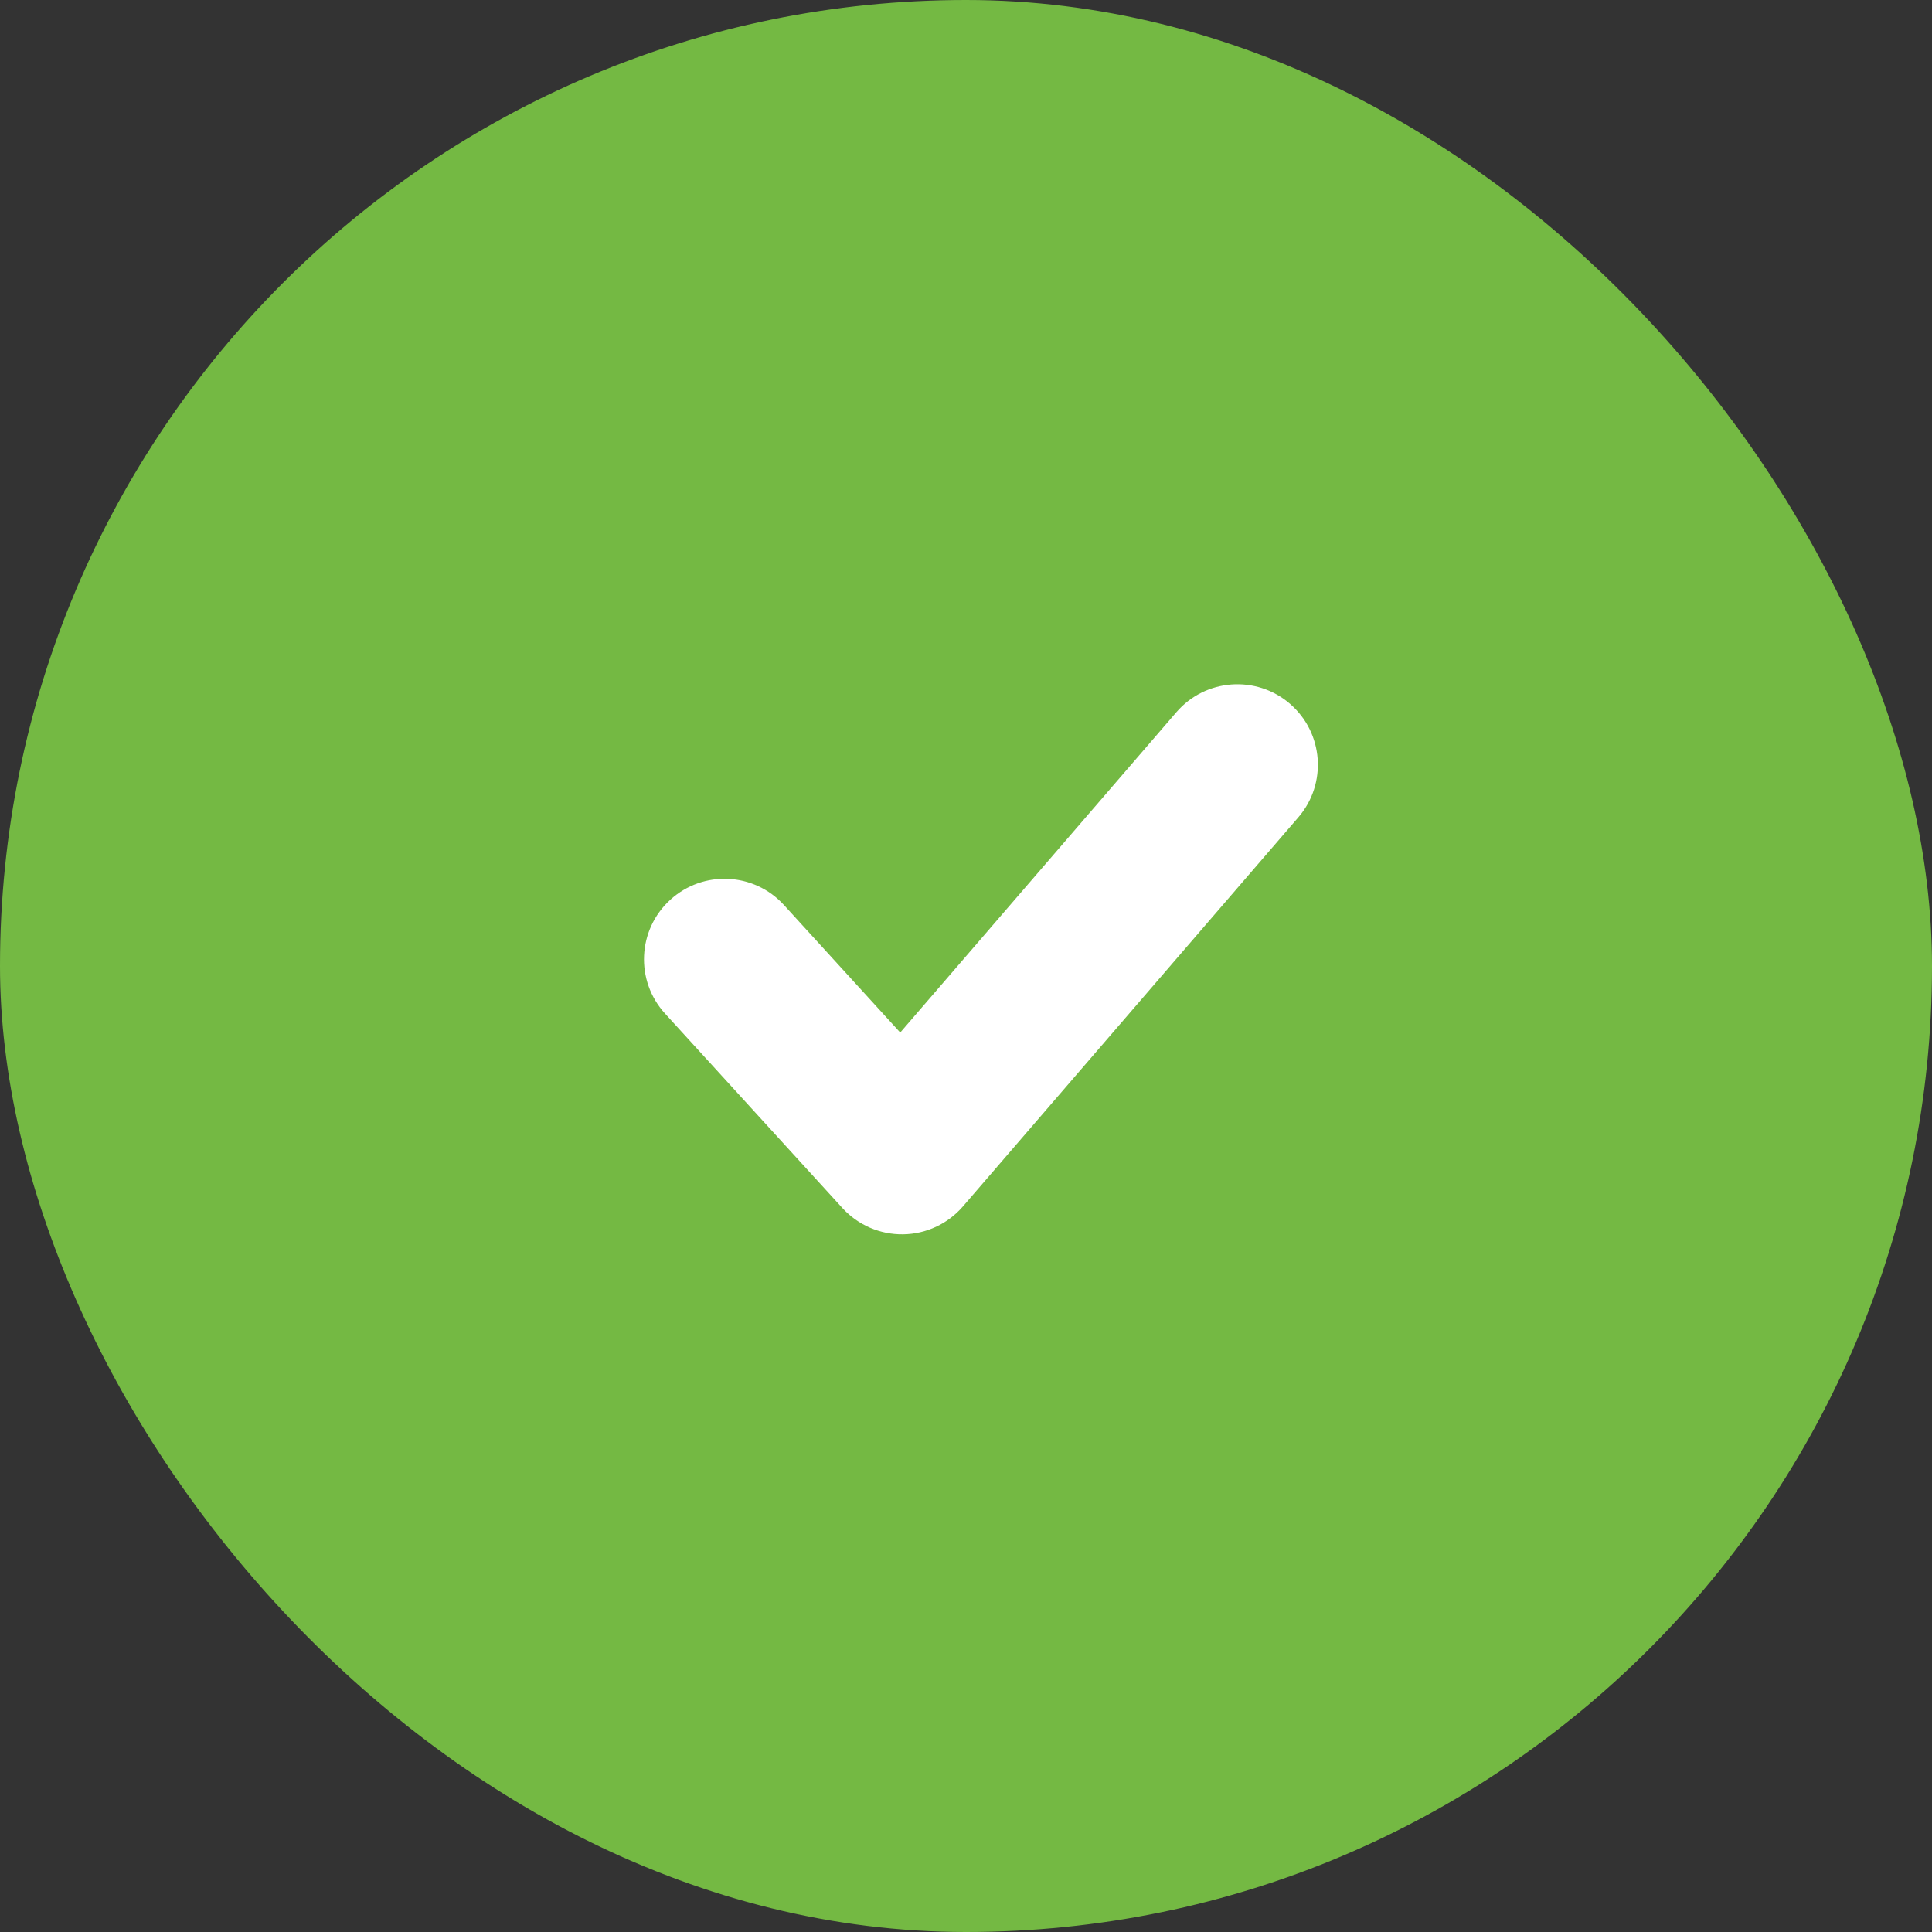
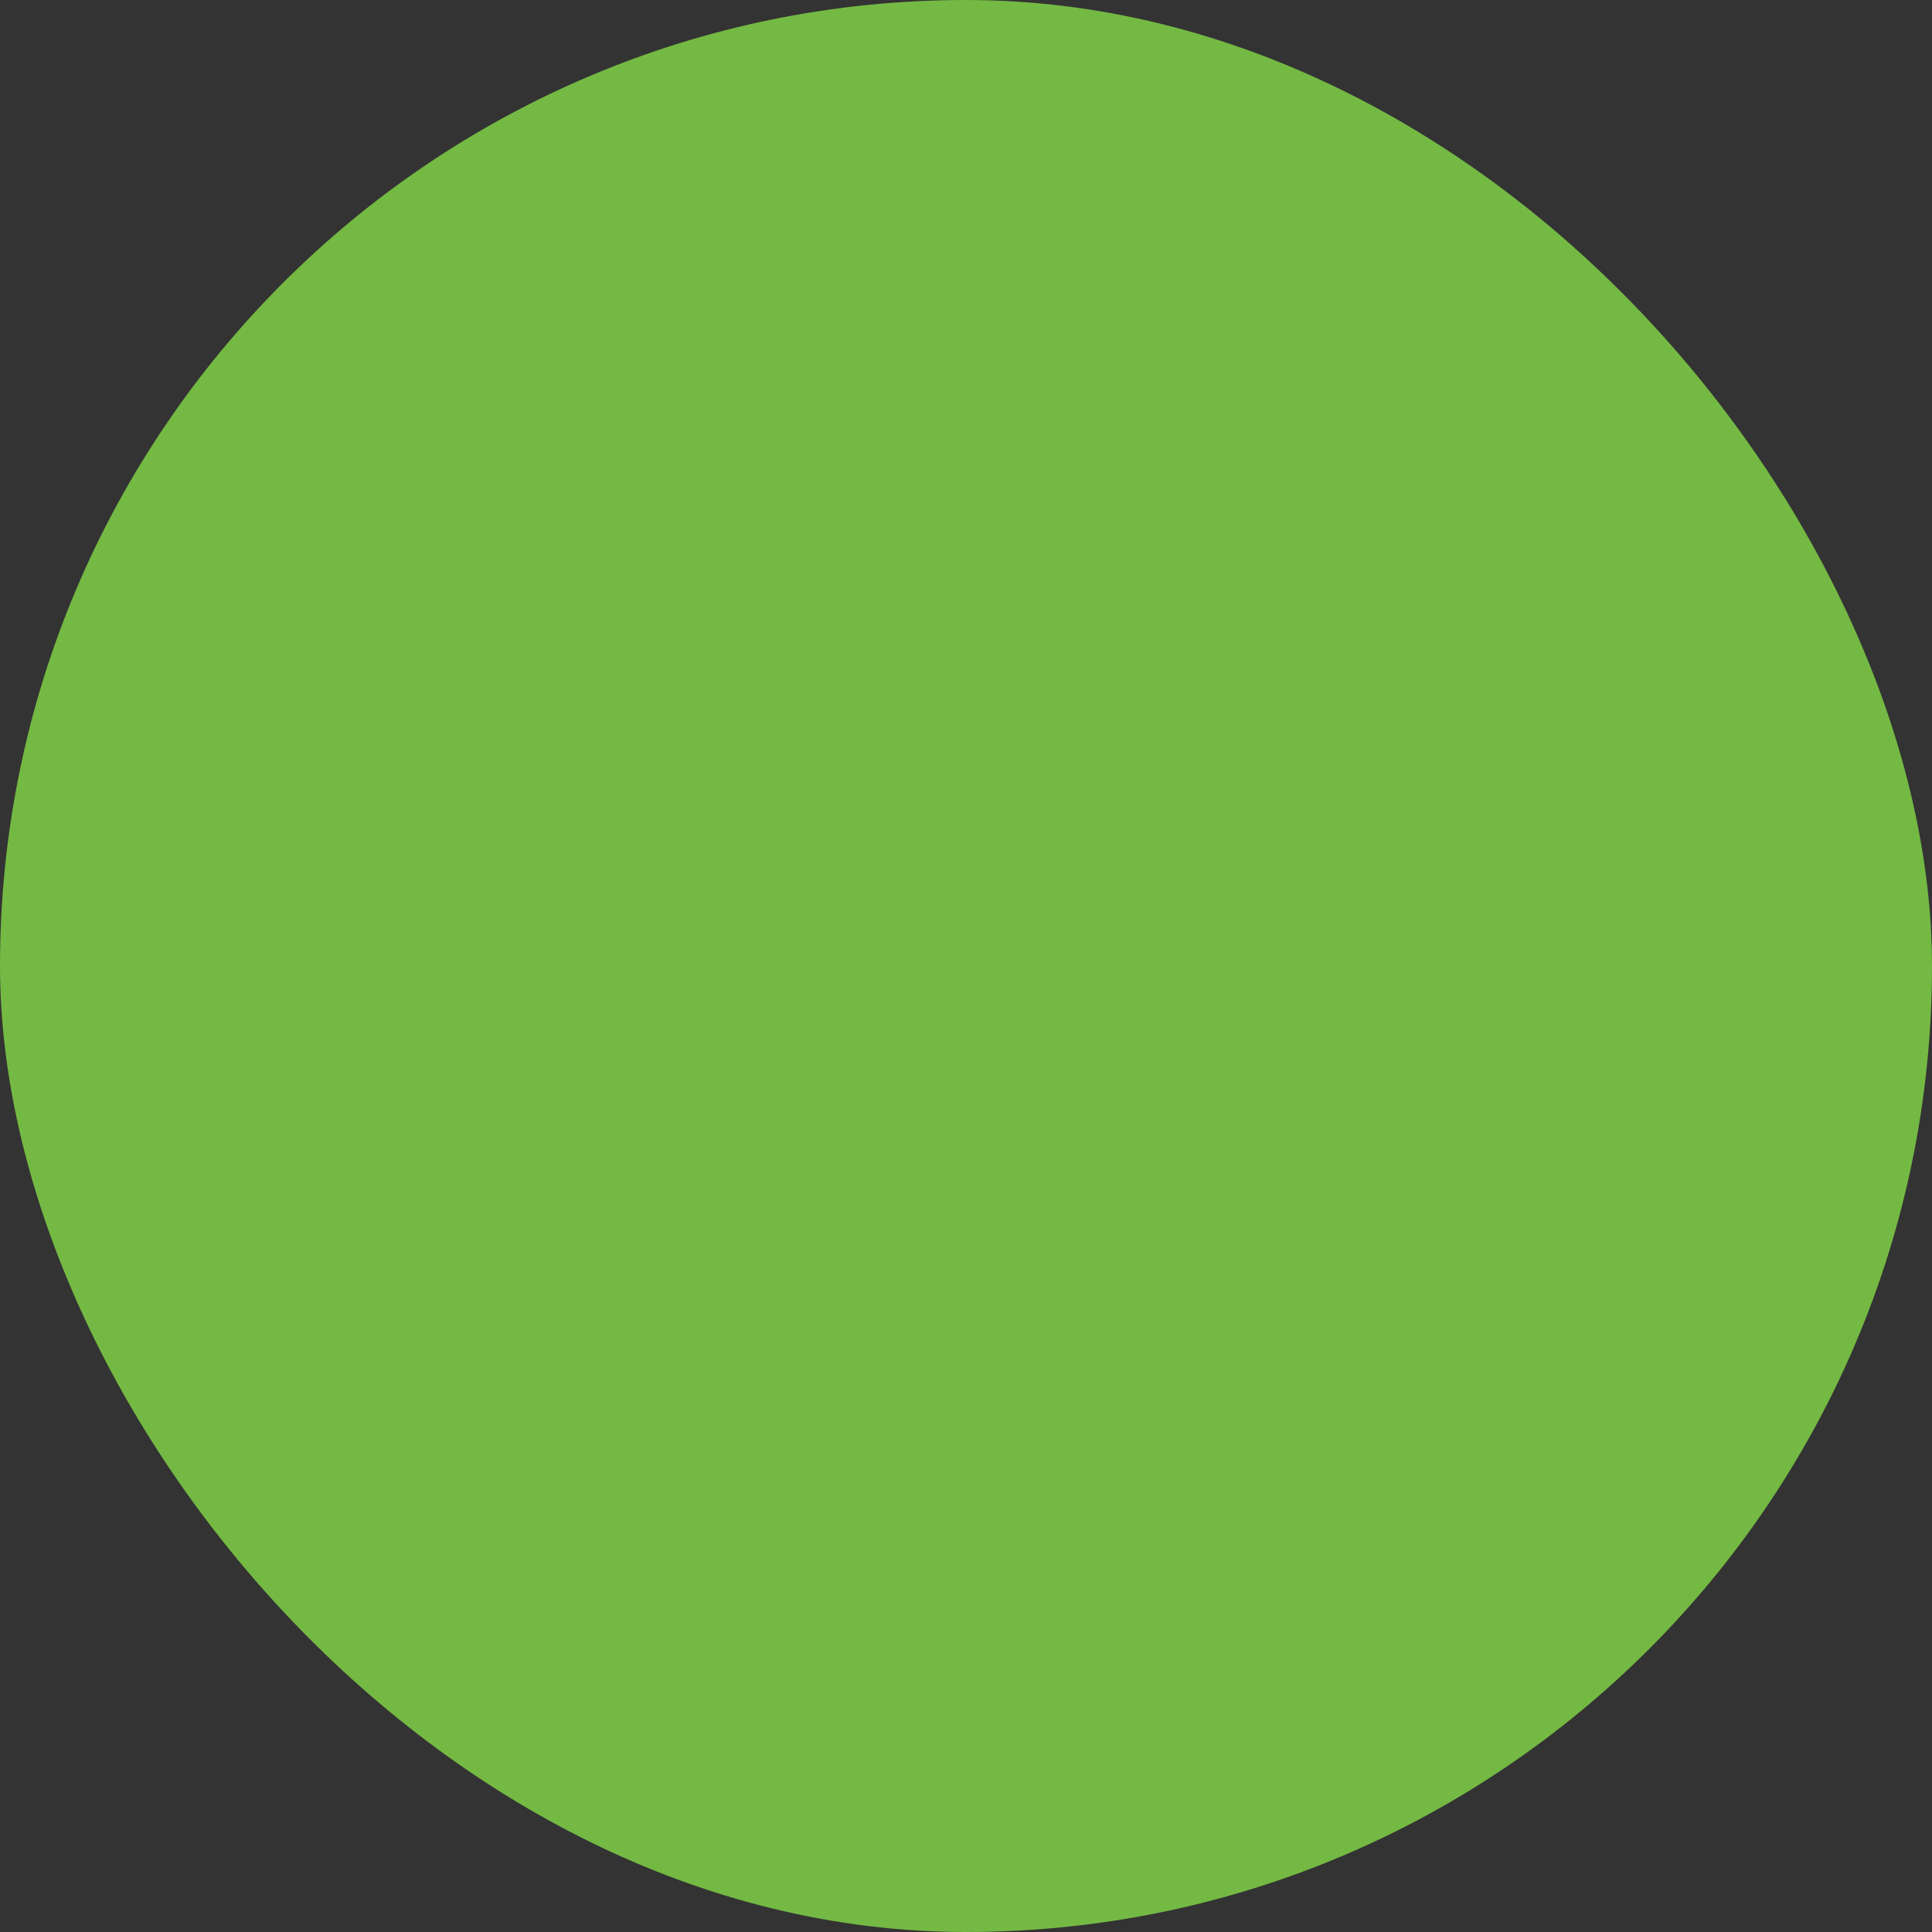
<svg xmlns="http://www.w3.org/2000/svg" width="48" height="48" viewBox="0 0 48 48" fill="none">
  <rect x="0" y="0" width="48" height="48" fill="#333333" stroke="none" />
  <rect width="48" height="48" rx="24" fill="#74B943" />
-   <path fill-rule="evenodd" clip-rule="evenodd" d="M32.048 17.485C32.885 18.206 32.978 19.469 32.257 20.306L23.924 29.973C23.55 30.406 23.009 30.659 22.437 30.666C21.865 30.674 21.317 30.437 20.931 30.015L16.522 25.181C15.778 24.365 15.836 23.1 16.652 22.356C17.468 21.611 18.733 21.669 19.478 22.486L22.366 25.653L29.227 17.694C29.948 16.858 31.211 16.764 32.048 17.485Z" fill="white" />
</svg>